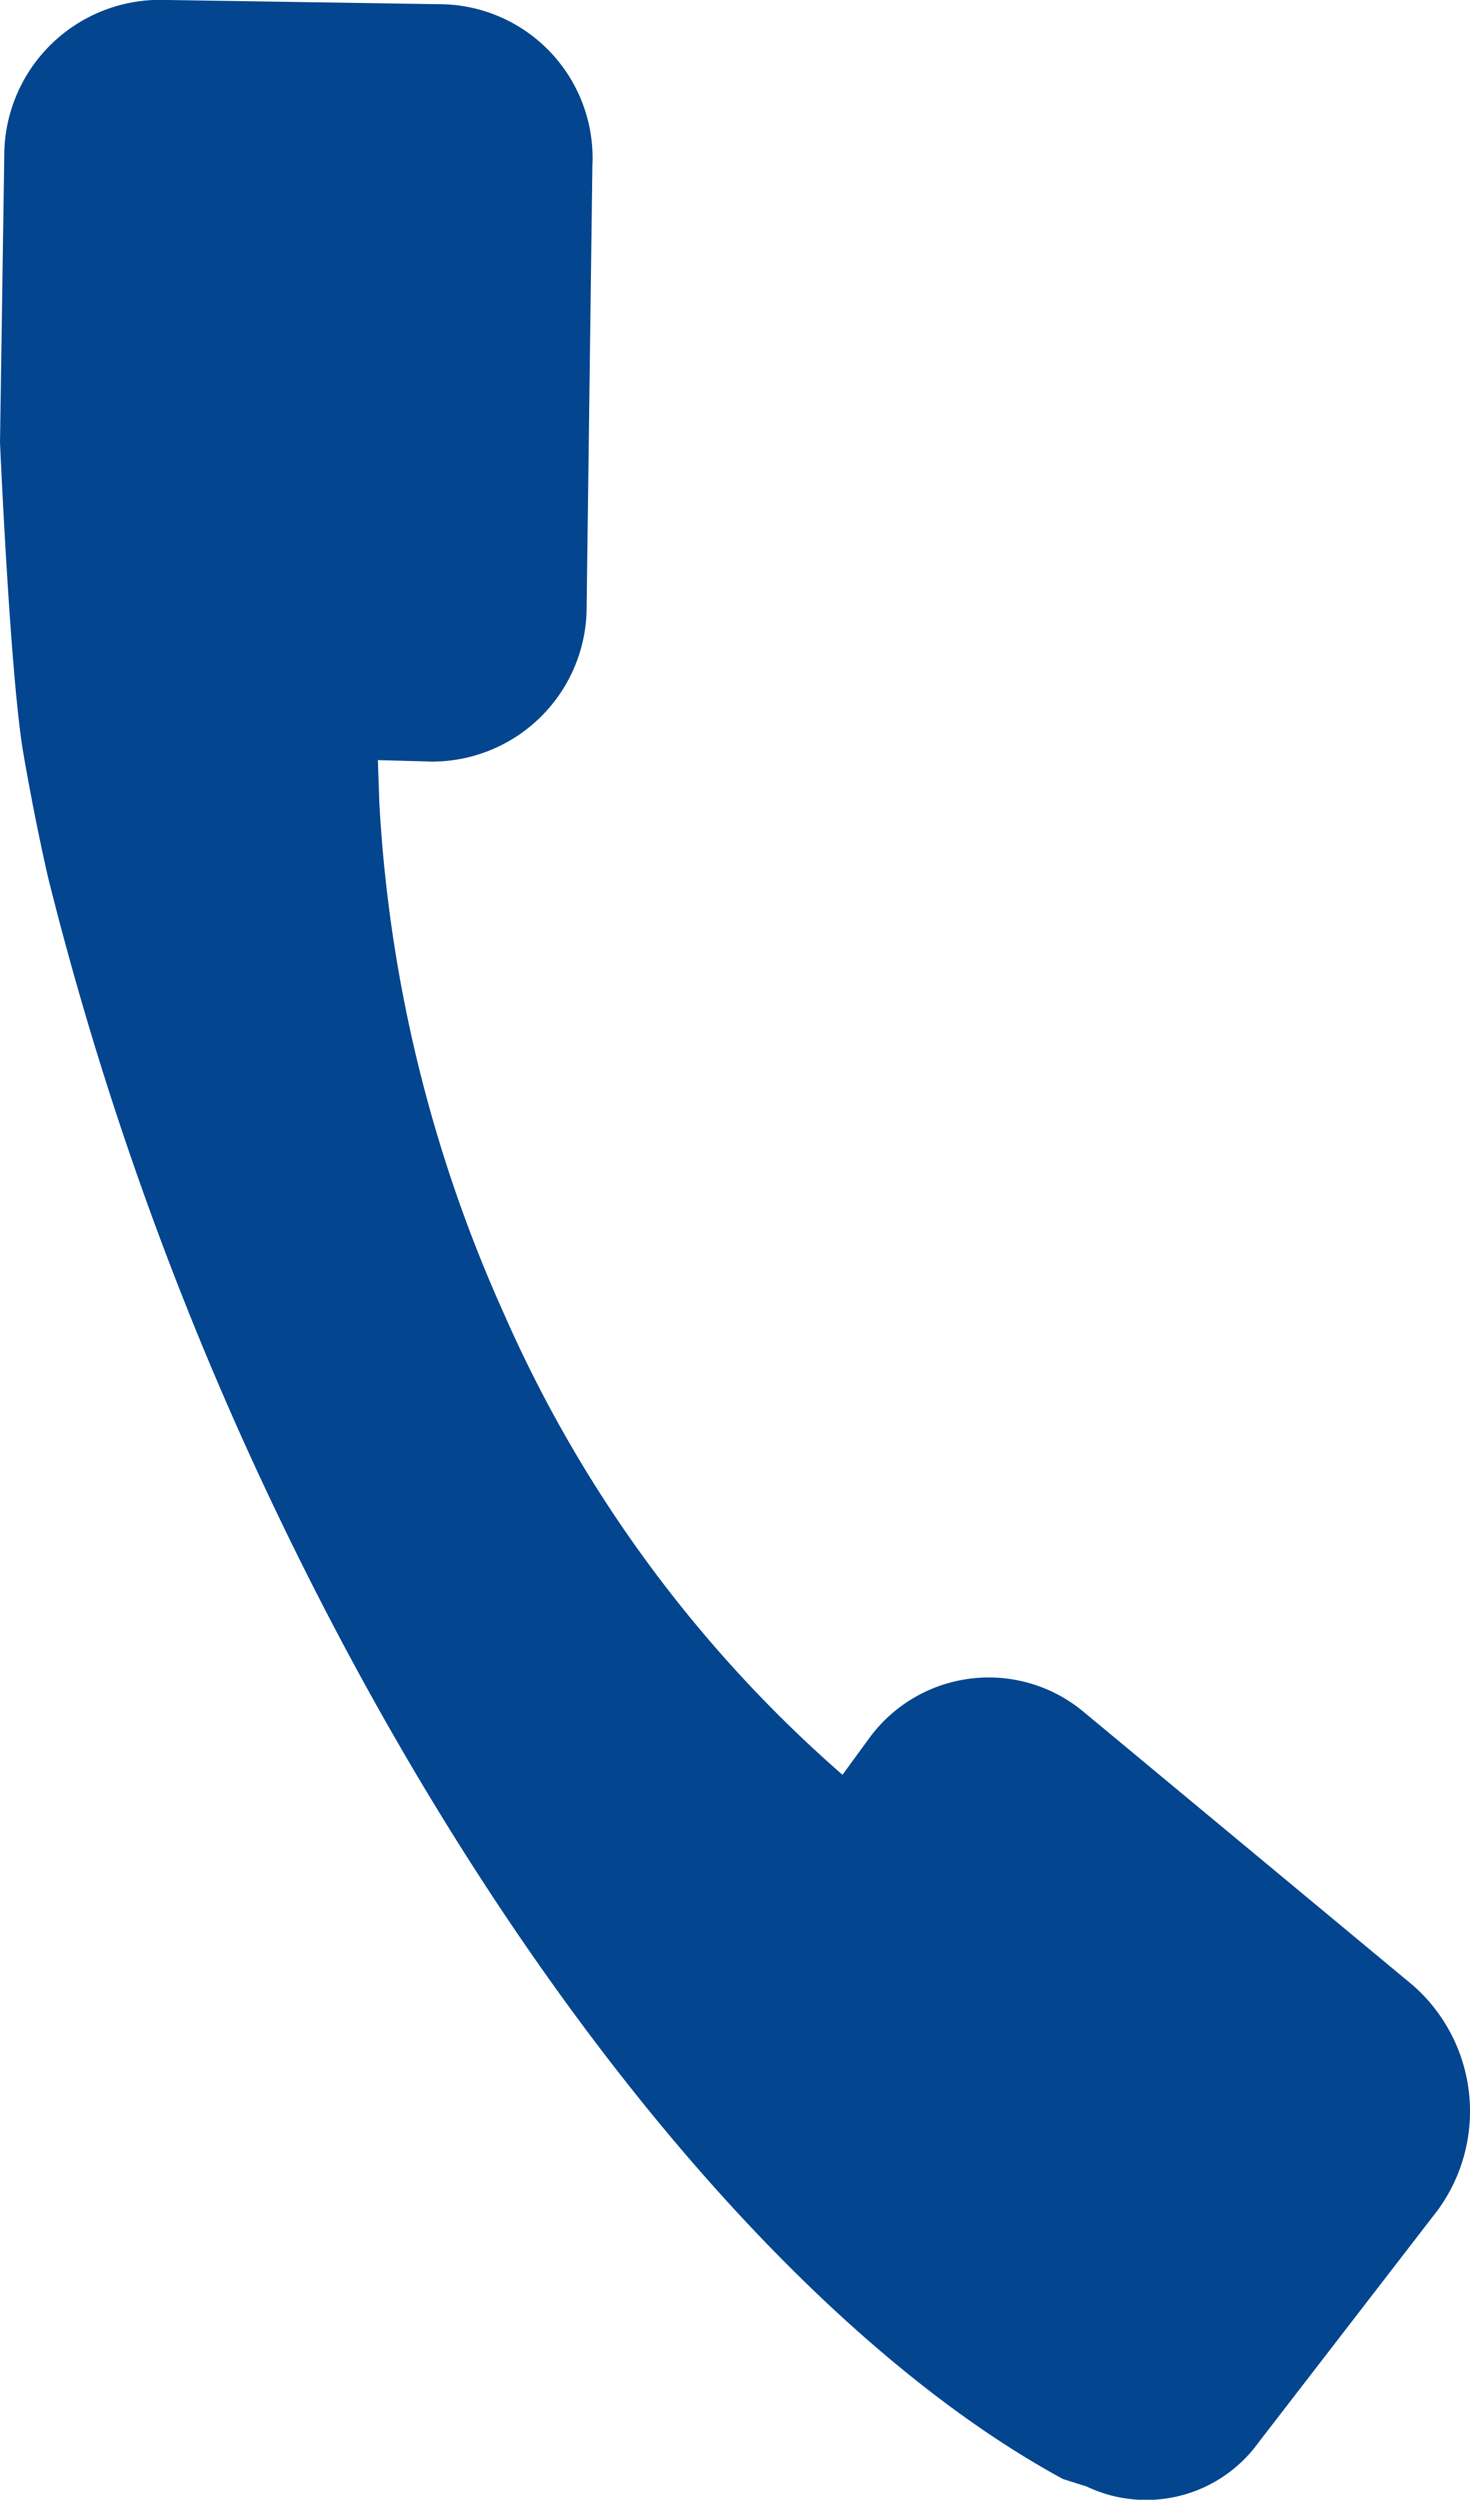
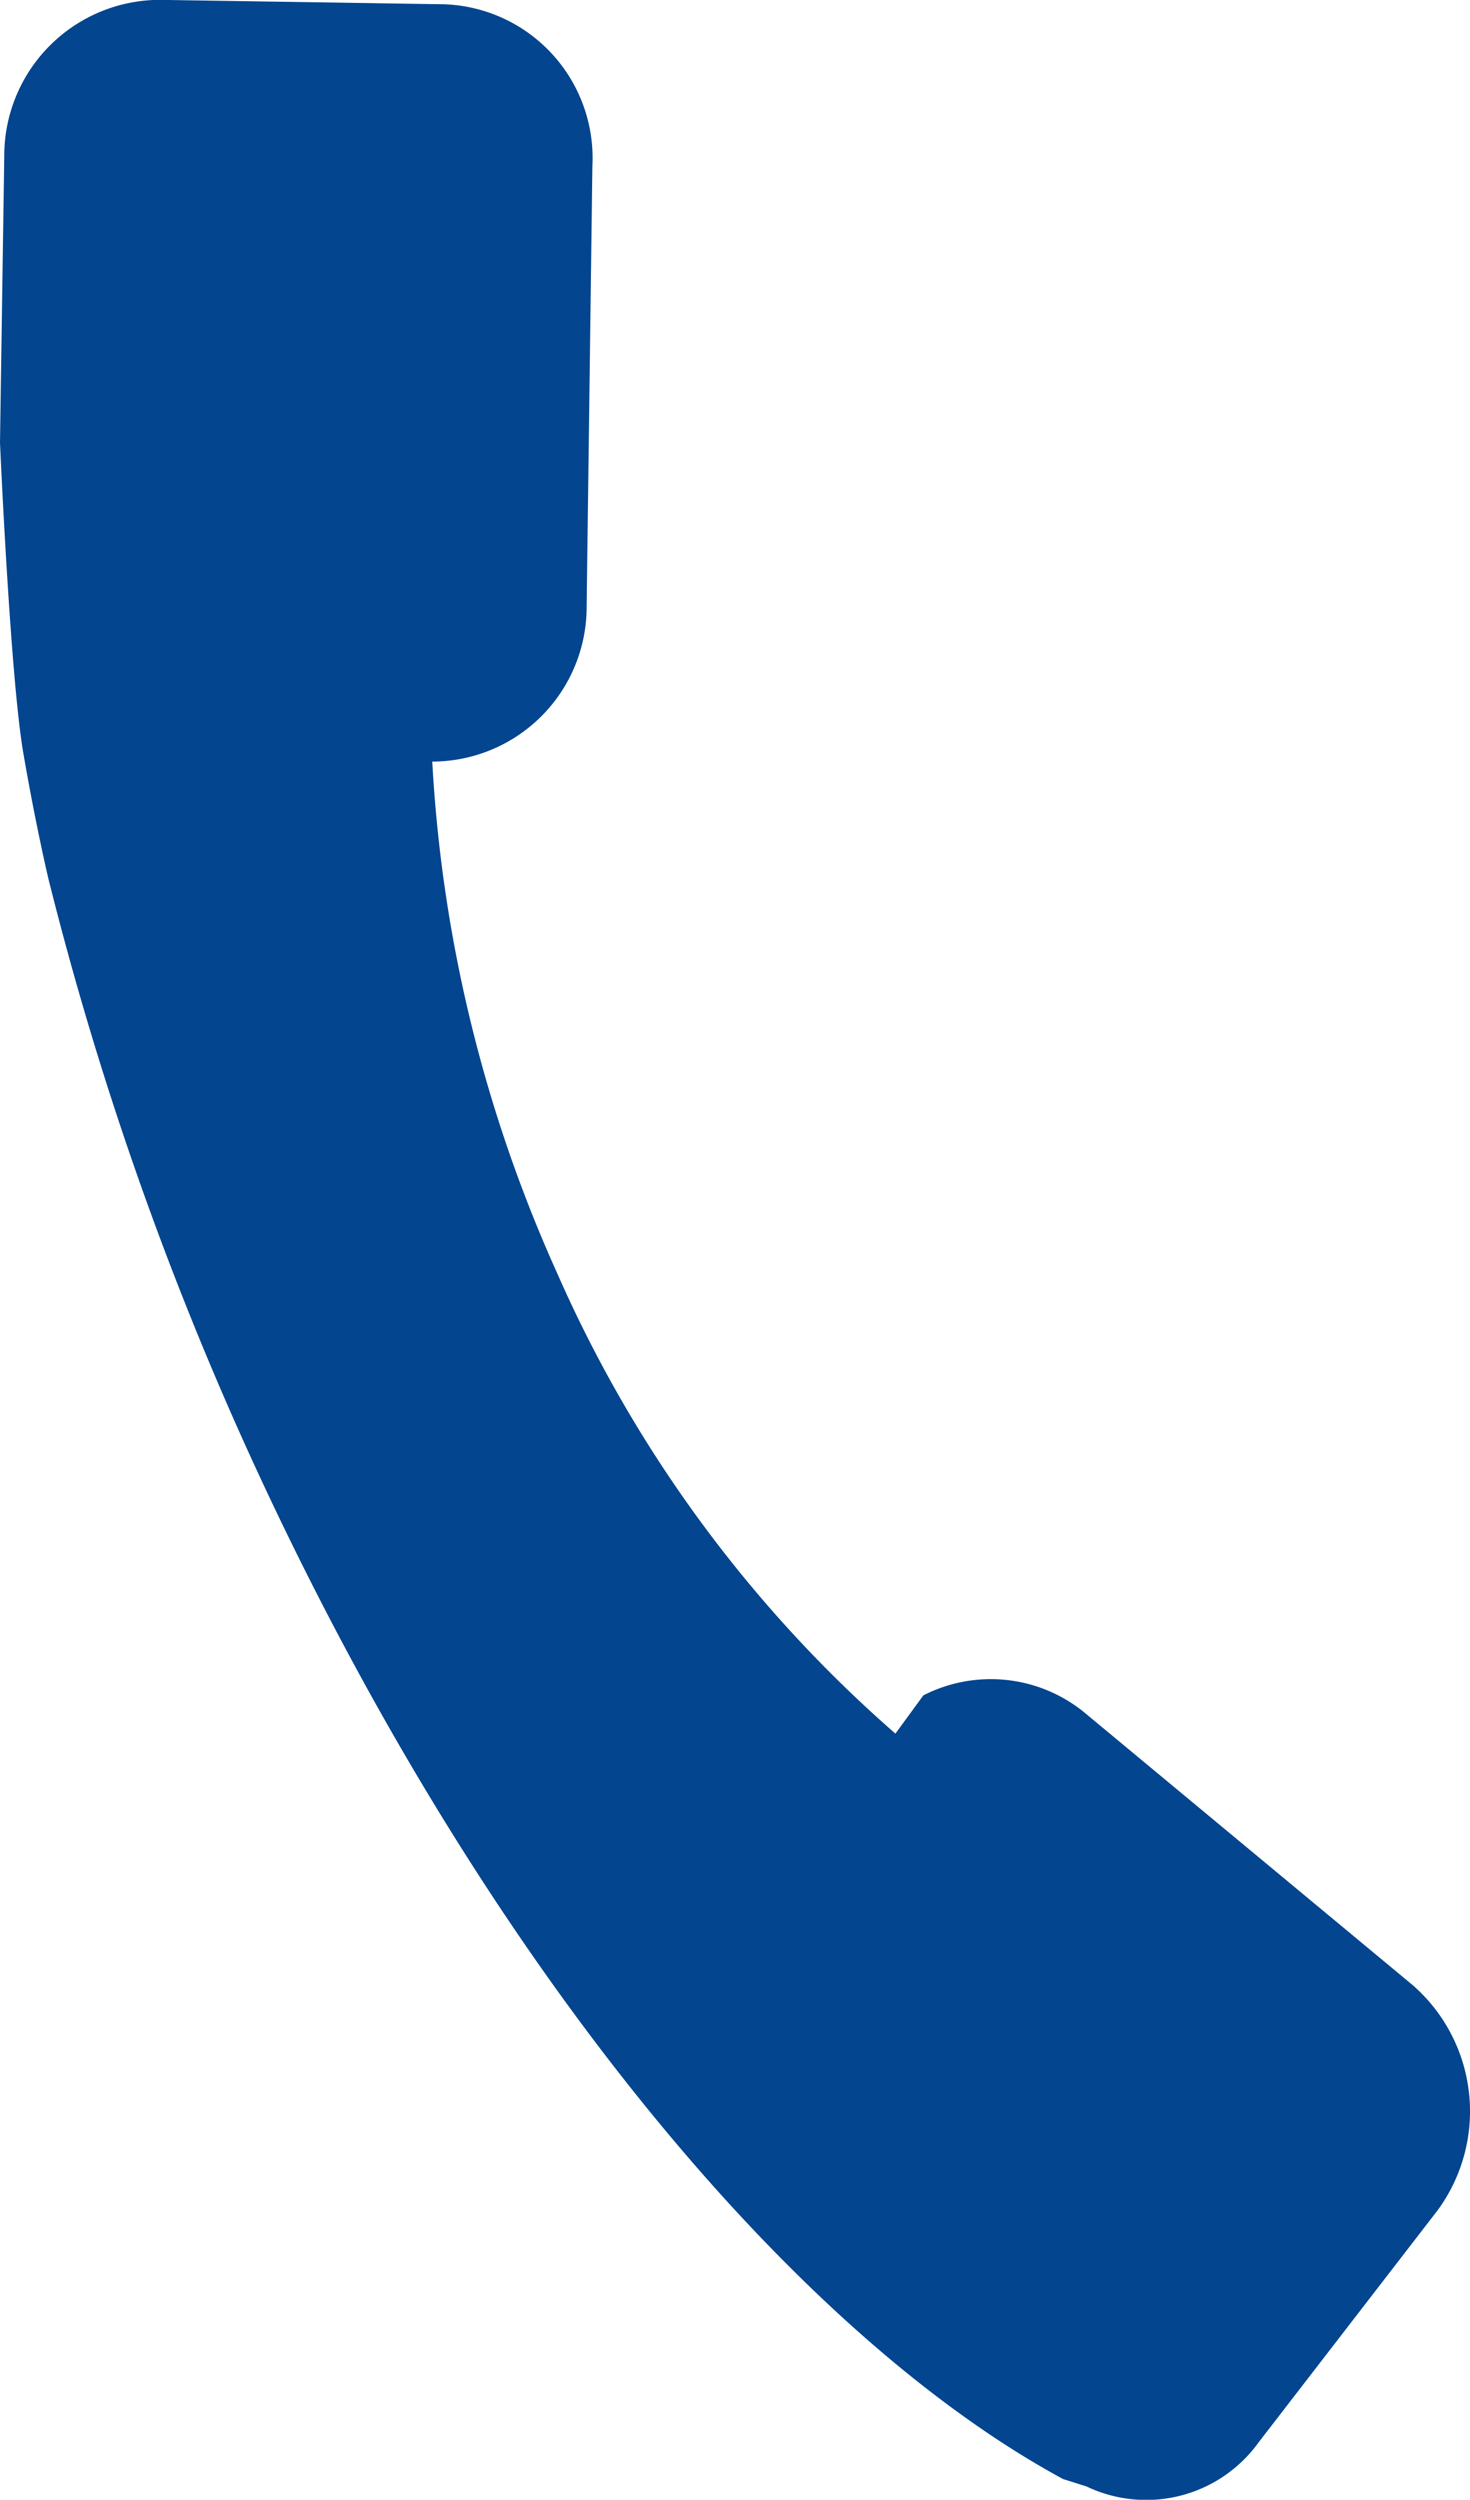
<svg xmlns="http://www.w3.org/2000/svg" width="9.998" height="16.999" viewBox="0 0 9.998 16.999">
  <defs>
    <style>.a{fill:#03458f;fill-rule:evenodd;}</style>
  </defs>
  <g transform="translate(-1208.001 -23.001)">
    <g transform="translate(-233.999 -2918.499)">
      <g transform="translate(107 -54)">
-         <path class="a" d="M1342.37,3007.141l2.239,1.859a1.139,1.139,0,0,1,.17,1.529l-1.219,1.58a.942.942,0,0,1-1.169.3l-.161-.051c-1.88-1.019-4.02-3.619-5.57-7.049a22.711,22.711,0,0,1-1.33-3.83c-.04-.17-.11-.5-.17-.85-.09-.51-.16-2.12-.16-2.12l.029-1.95a1.06,1.06,0,0,1,1.051-1.06l1.94.03a1.046,1.046,0,0,1,1.009,1.1l-.039,2.99a1.052,1.052,0,0,1-1.05,1.06l-.37-.01.01.29a9.741,9.741,0,0,0,.85,3.48,8.915,8.915,0,0,0,2.3,3.13l.19-.26A1.007,1.007,0,0,1,1342.37,3007.141Z" />
+         <path class="a" d="M1342.37,3007.141l2.239,1.859a1.139,1.139,0,0,1,.17,1.529l-1.219,1.58a.942.942,0,0,1-1.169.3l-.161-.051c-1.88-1.019-4.02-3.619-5.57-7.049a22.711,22.711,0,0,1-1.33-3.83c-.04-.17-.11-.5-.17-.85-.09-.51-.16-2.12-.16-2.12l.029-1.95a1.06,1.06,0,0,1,1.051-1.06l1.94.03a1.046,1.046,0,0,1,1.009,1.1l-.039,2.99a1.052,1.052,0,0,1-1.05,1.06a9.741,9.741,0,0,0,.85,3.48,8.915,8.915,0,0,0,2.3,3.13l.19-.26A1.007,1.007,0,0,1,1342.37,3007.141Z" />
      </g>
    </g>
  </g>
</svg>